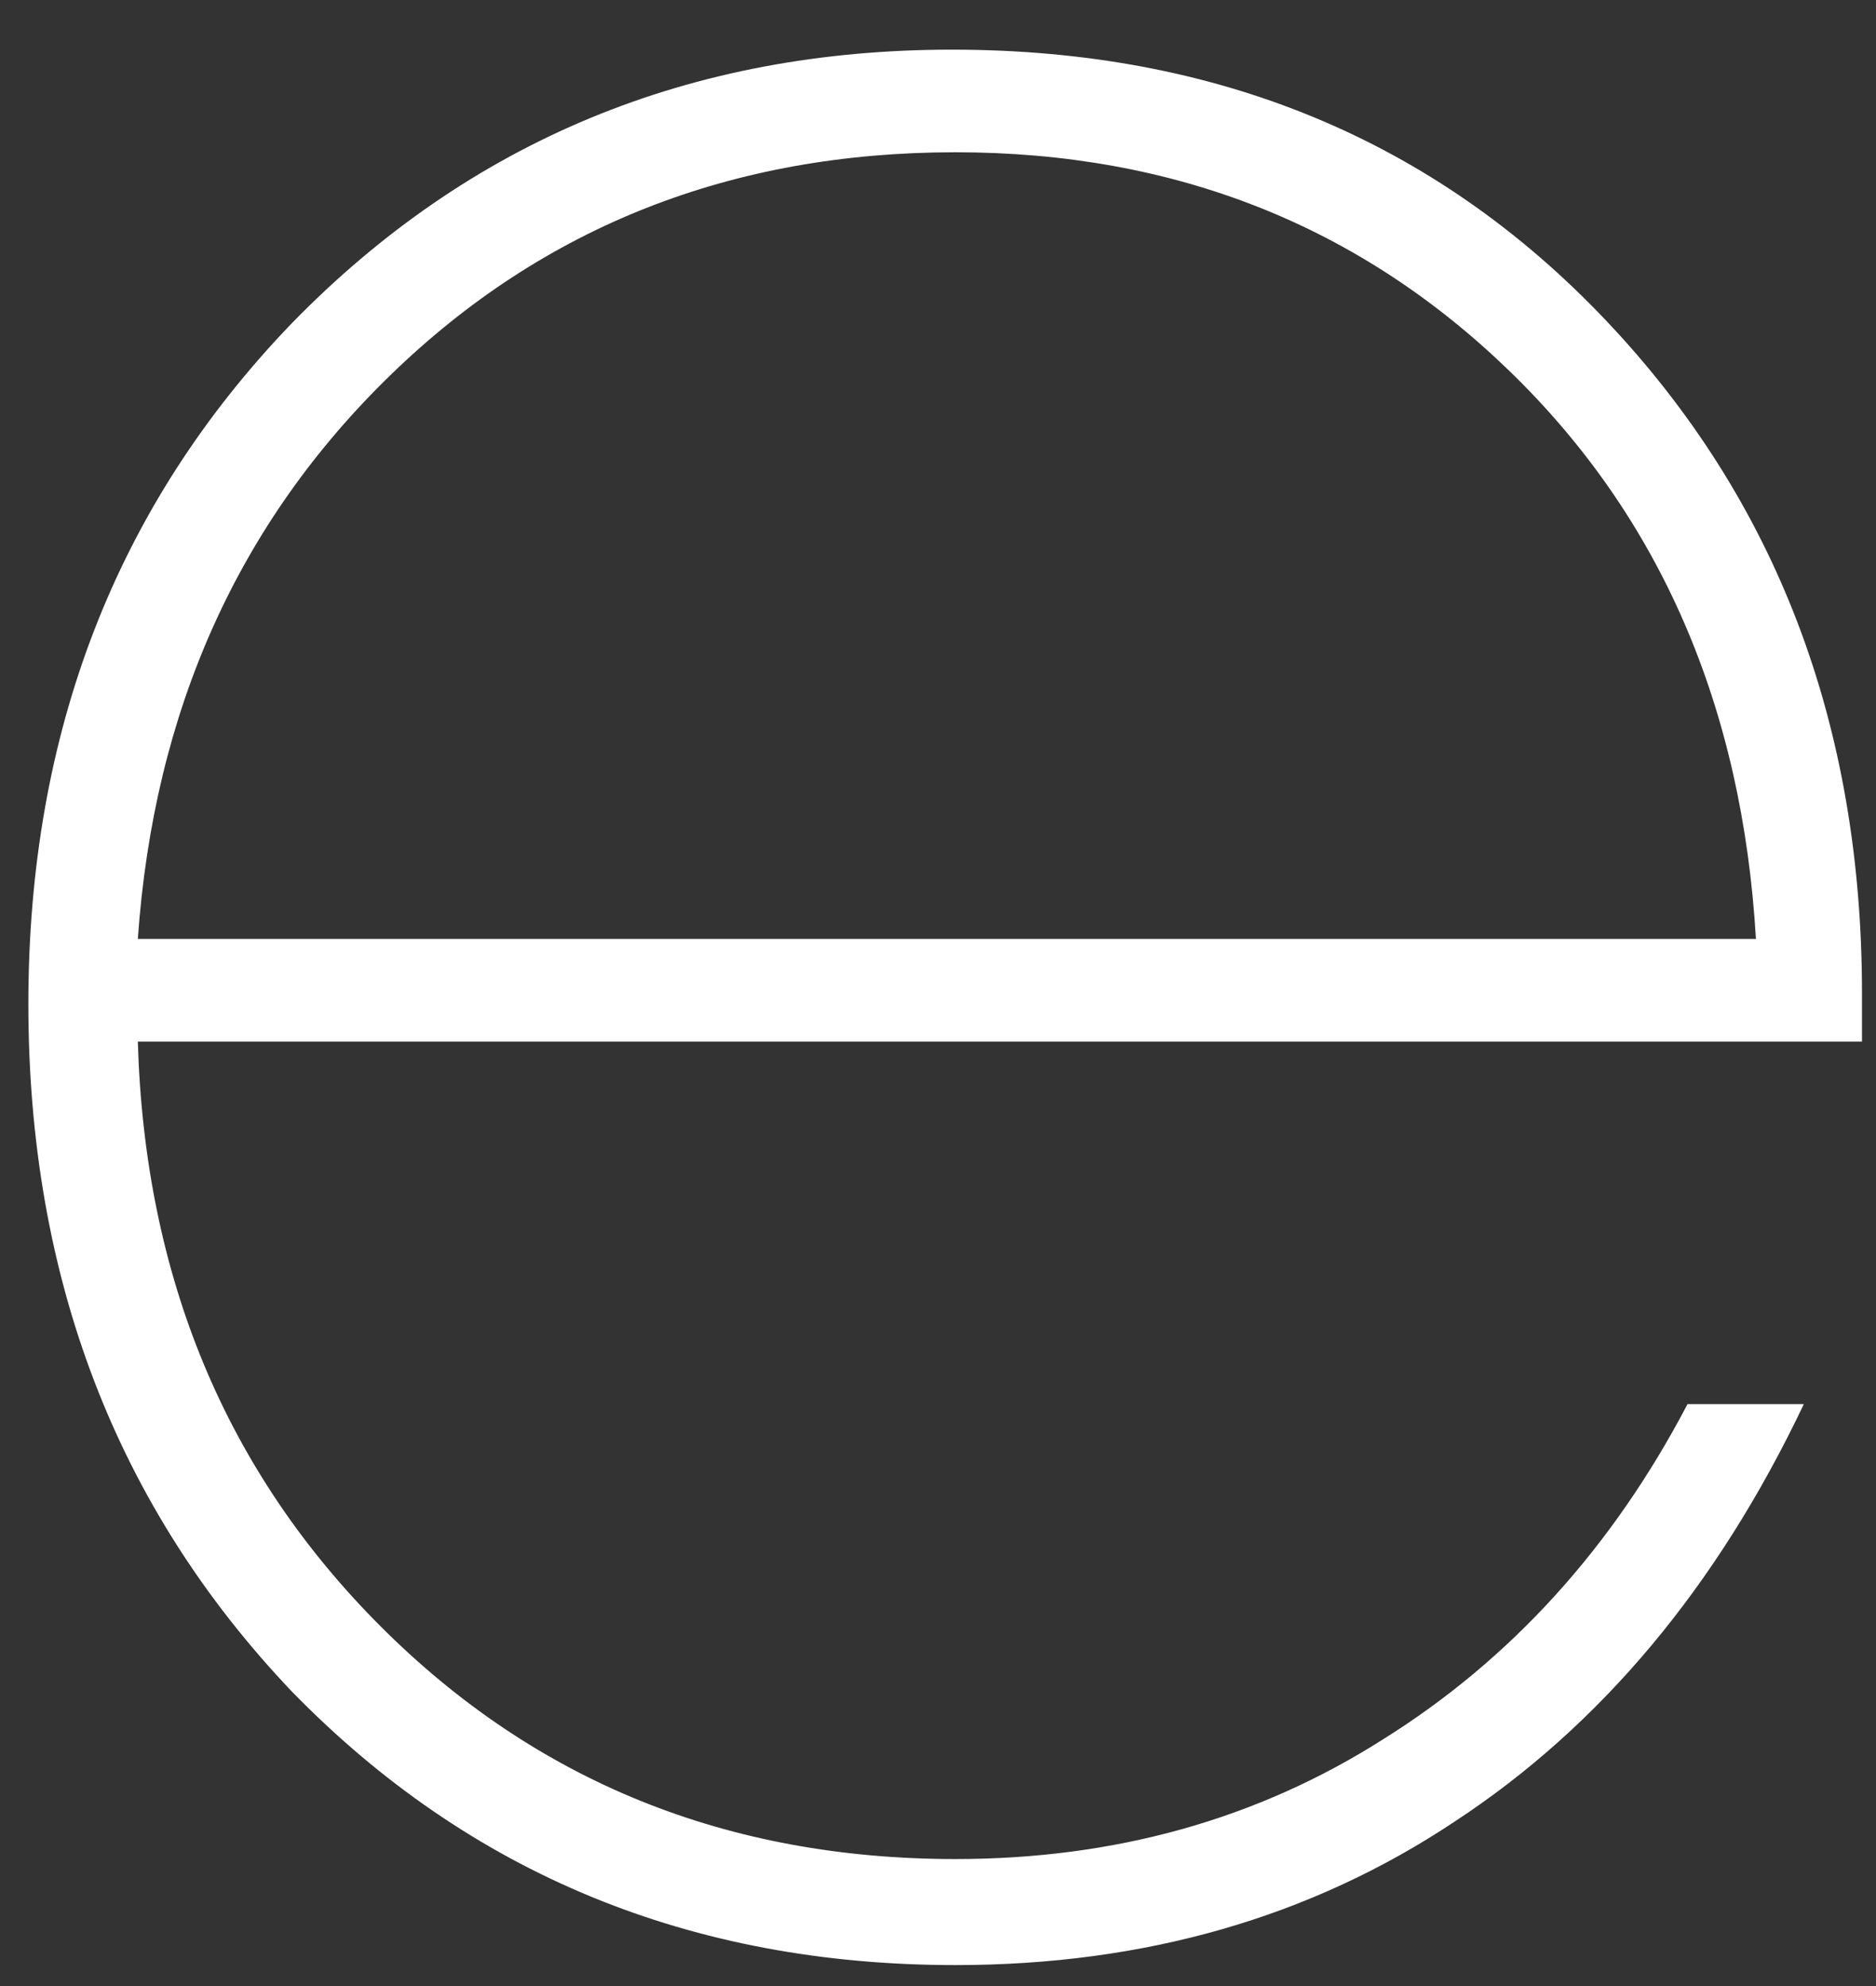
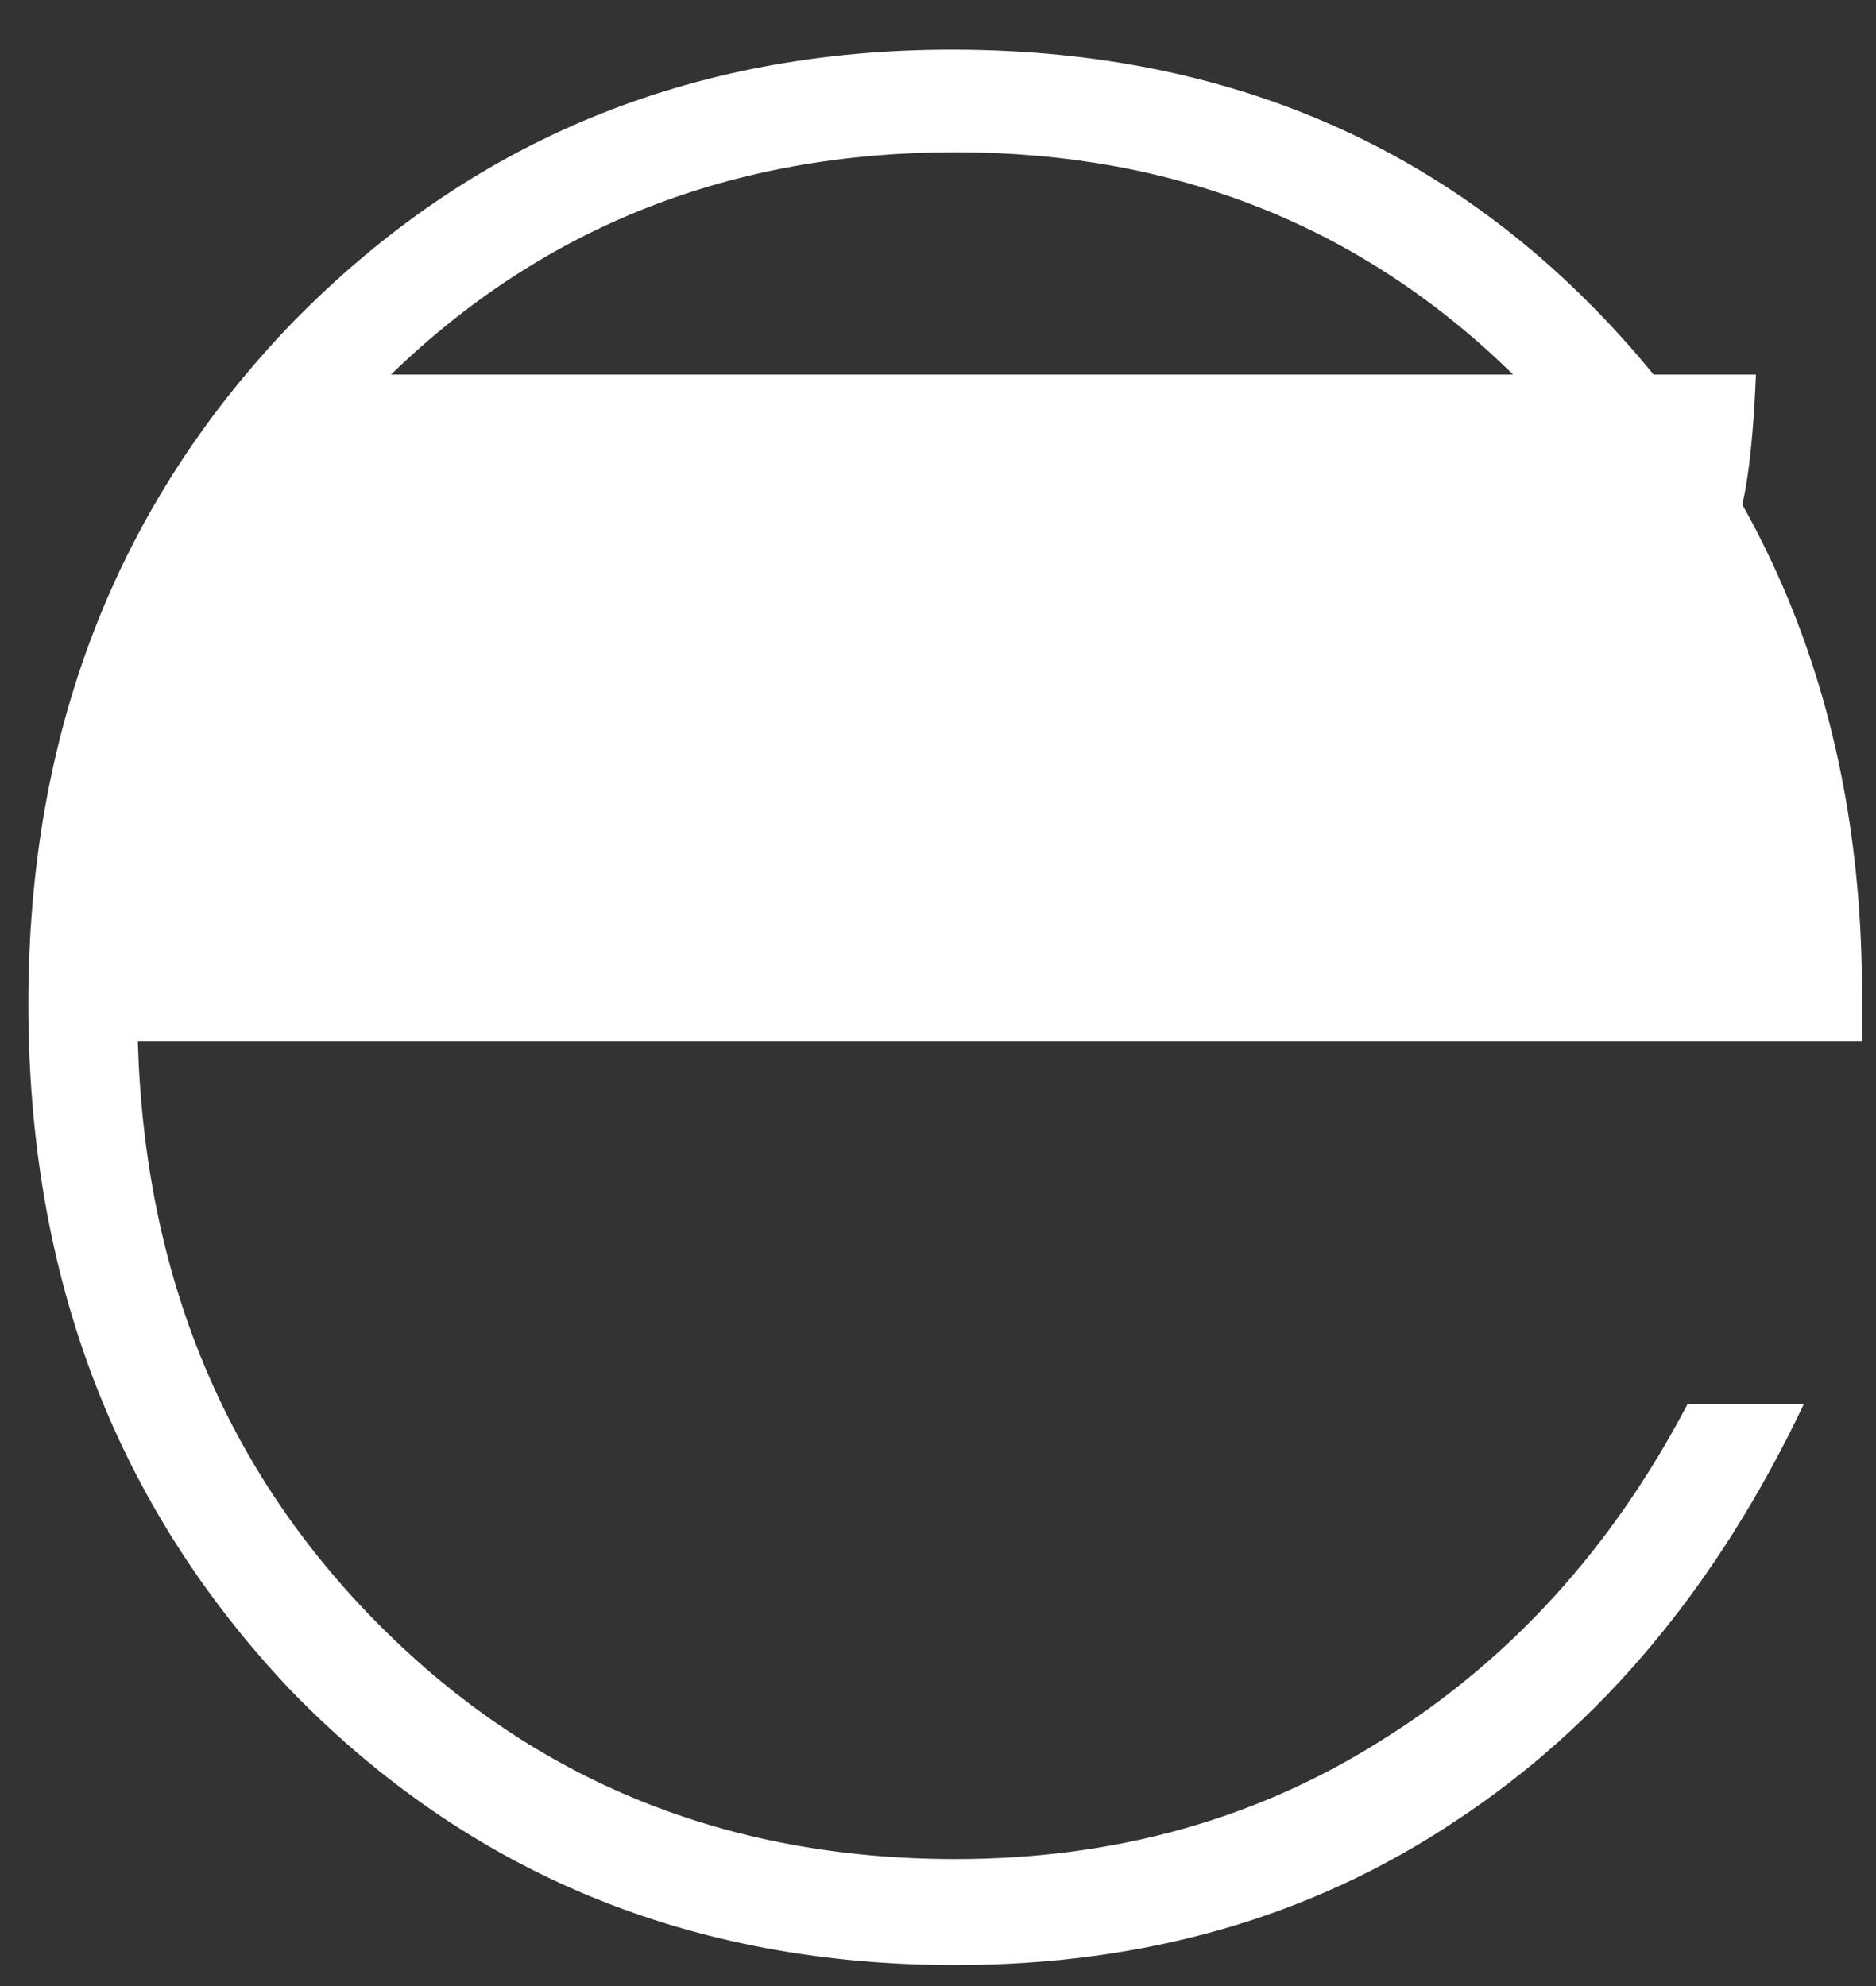
<svg xmlns="http://www.w3.org/2000/svg" width="34" height="36" viewBox="0 0 34 36" fill="none">
  <rect x="0" y="0" width="34" height="36" fill="#333333" stroke="none" />
-   <path d="M33.746 18.012C33.746 18.219 33.746 18.508 33.746 18.88H2.498C2.622 23.137 4.089 26.671 6.9 29.482C9.71 32.293 13.182 33.698 17.316 33.698C20.209 33.698 22.792 32.975 25.066 31.528C27.38 30.081 29.22 28.056 30.584 25.452H32.692C31.121 28.759 29.013 31.28 26.368 33.016C23.764 34.752 20.746 35.62 17.316 35.62C12.521 35.62 8.512 33.967 5.288 30.66C2.105 27.312 0.514 23.158 0.514 18.198C0.514 13.279 2.105 9.167 5.288 5.86C8.512 2.553 12.5 0.9 17.254 0.9C22.048 0.9 25.996 2.533 29.096 5.798C32.196 9.063 33.746 13.135 33.746 18.012ZM17.316 2.76C13.265 2.76 9.855 4.103 7.086 6.79C4.316 9.477 2.787 12.887 2.498 17.02H31.824C31.576 12.804 30.088 9.373 27.36 6.728C24.632 4.083 21.284 2.76 17.316 2.76Z" fill="white" />
+   <path d="M33.746 18.012C33.746 18.219 33.746 18.508 33.746 18.88H2.498C2.622 23.137 4.089 26.671 6.9 29.482C9.71 32.293 13.182 33.698 17.316 33.698C20.209 33.698 22.792 32.975 25.066 31.528C27.38 30.081 29.22 28.056 30.584 25.452H32.692C31.121 28.759 29.013 31.28 26.368 33.016C23.764 34.752 20.746 35.62 17.316 35.62C12.521 35.62 8.512 33.967 5.288 30.66C2.105 27.312 0.514 23.158 0.514 18.198C0.514 13.279 2.105 9.167 5.288 5.86C8.512 2.553 12.5 0.9 17.254 0.9C22.048 0.9 25.996 2.533 29.096 5.798C32.196 9.063 33.746 13.135 33.746 18.012ZM17.316 2.76C13.265 2.76 9.855 4.103 7.086 6.79H31.824C31.576 12.804 30.088 9.373 27.36 6.728C24.632 4.083 21.284 2.76 17.316 2.76Z" fill="white" />
</svg>